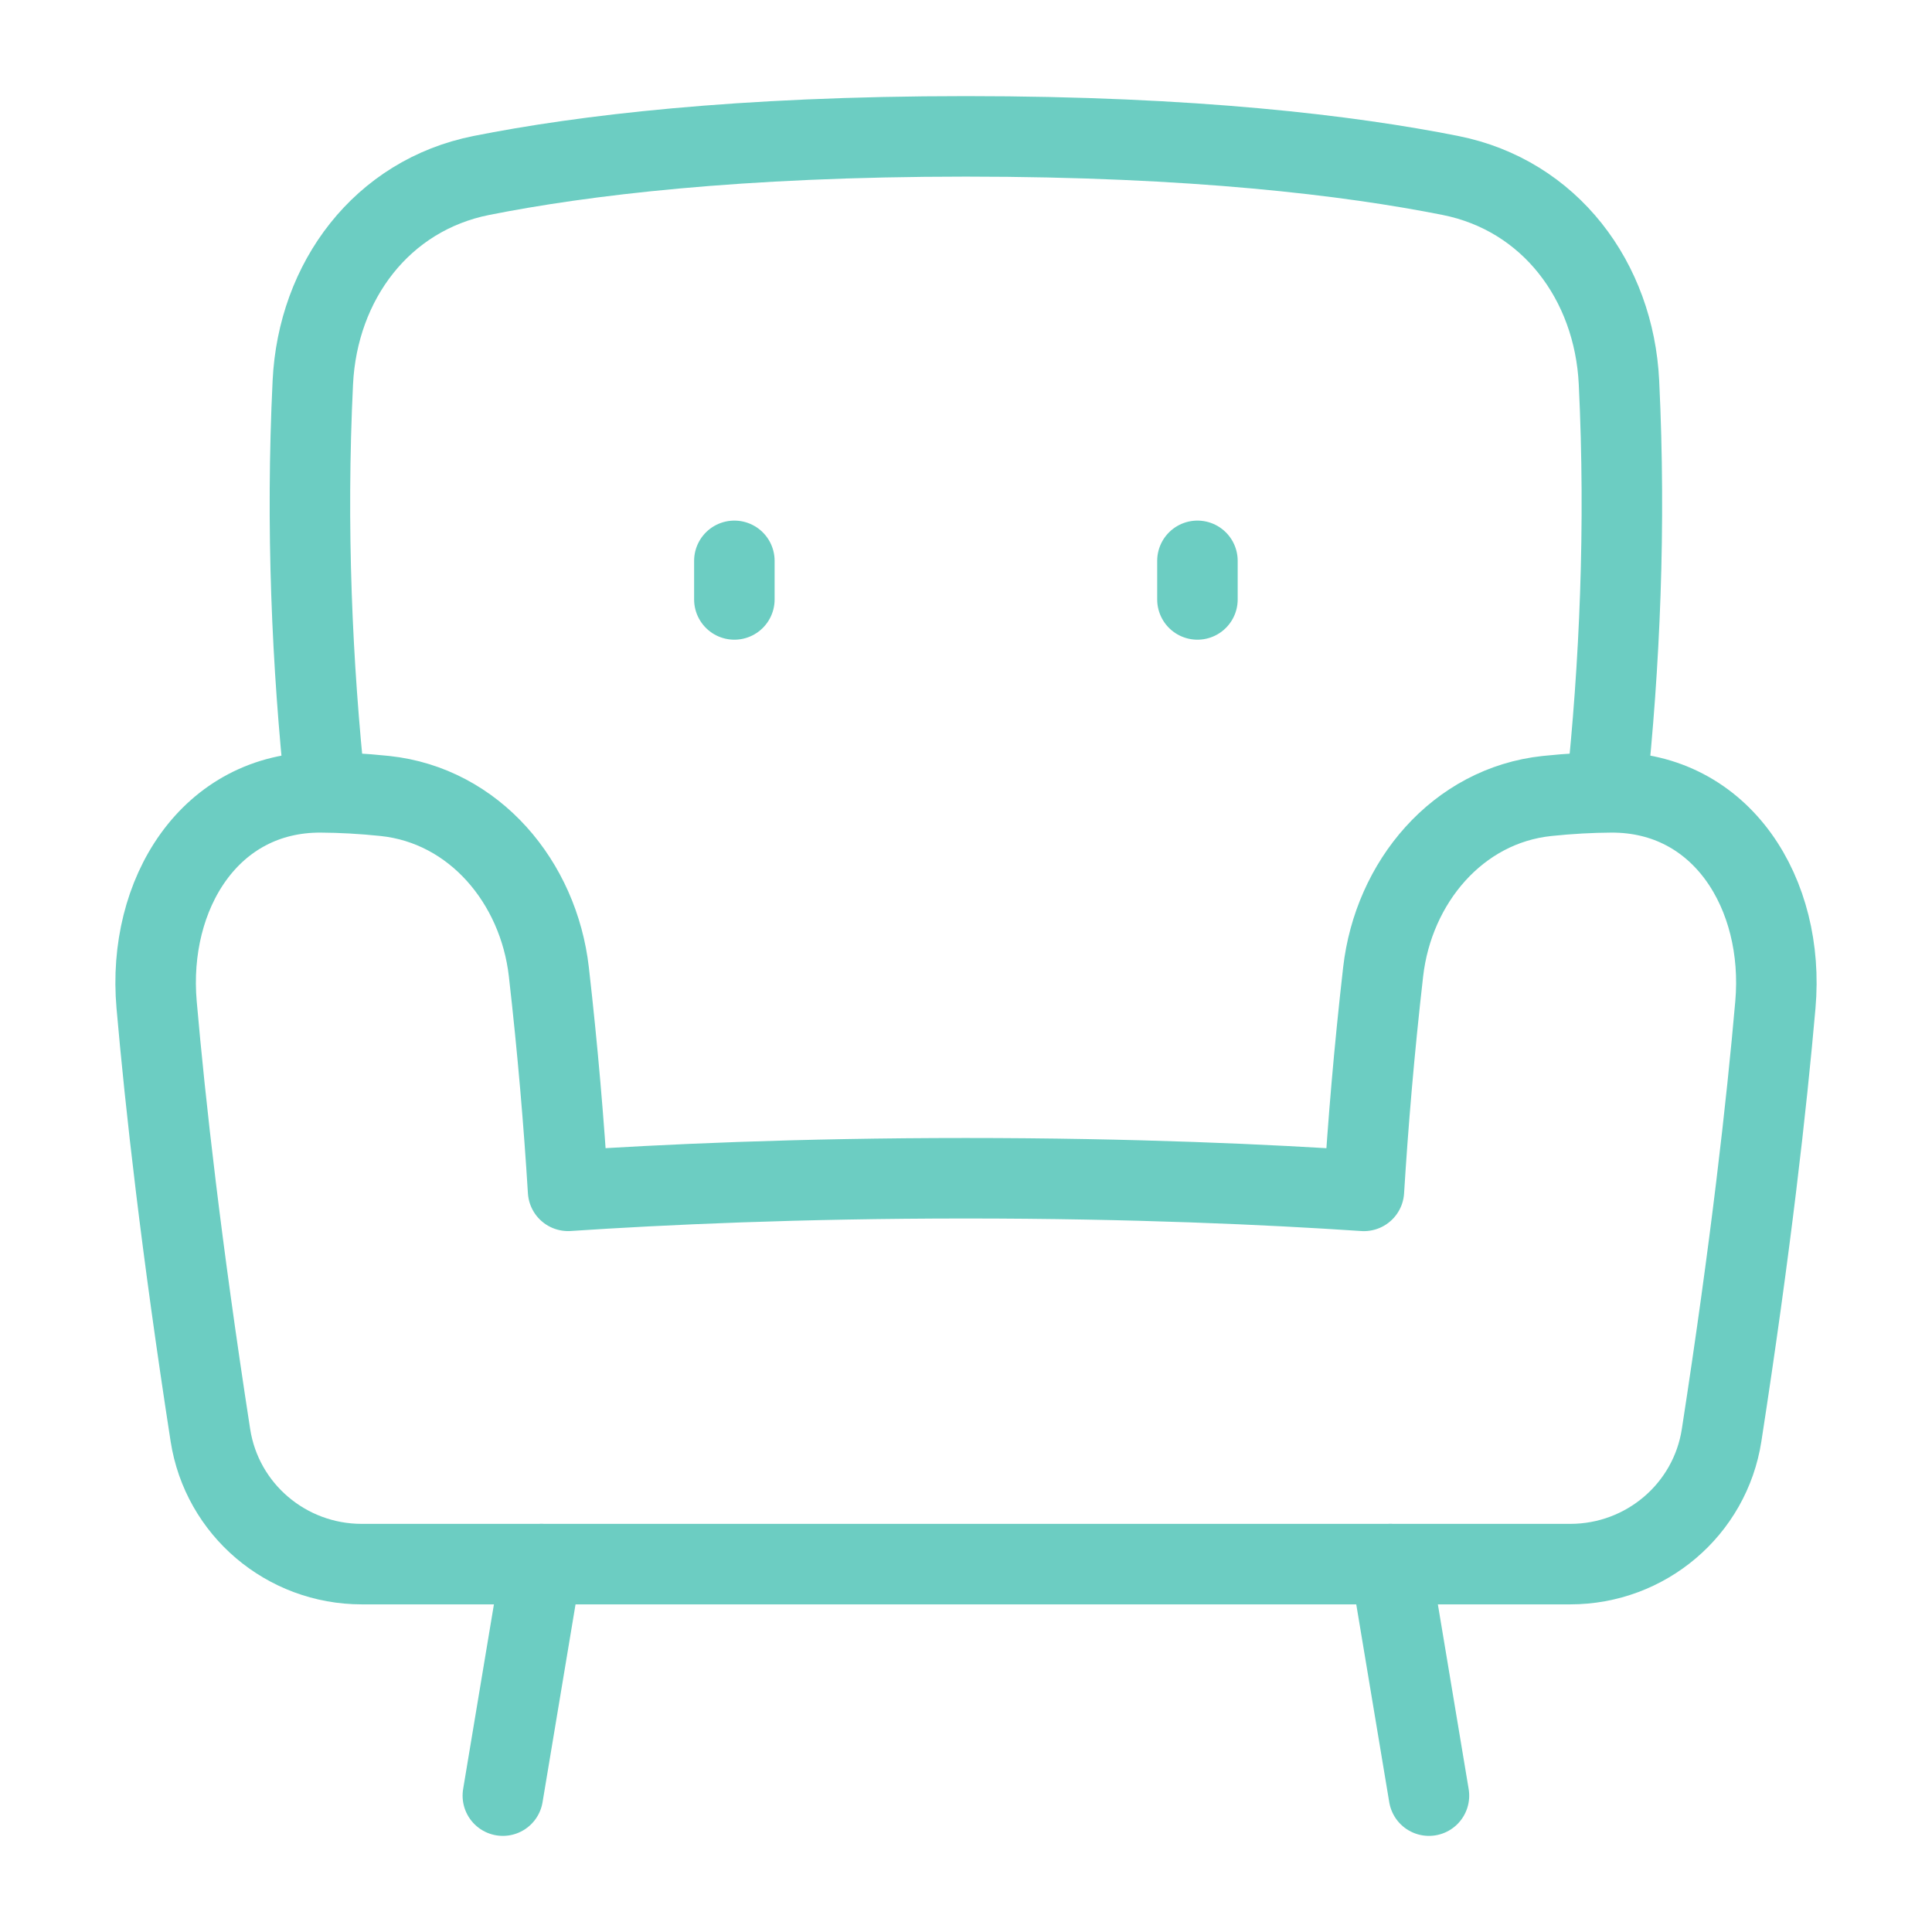
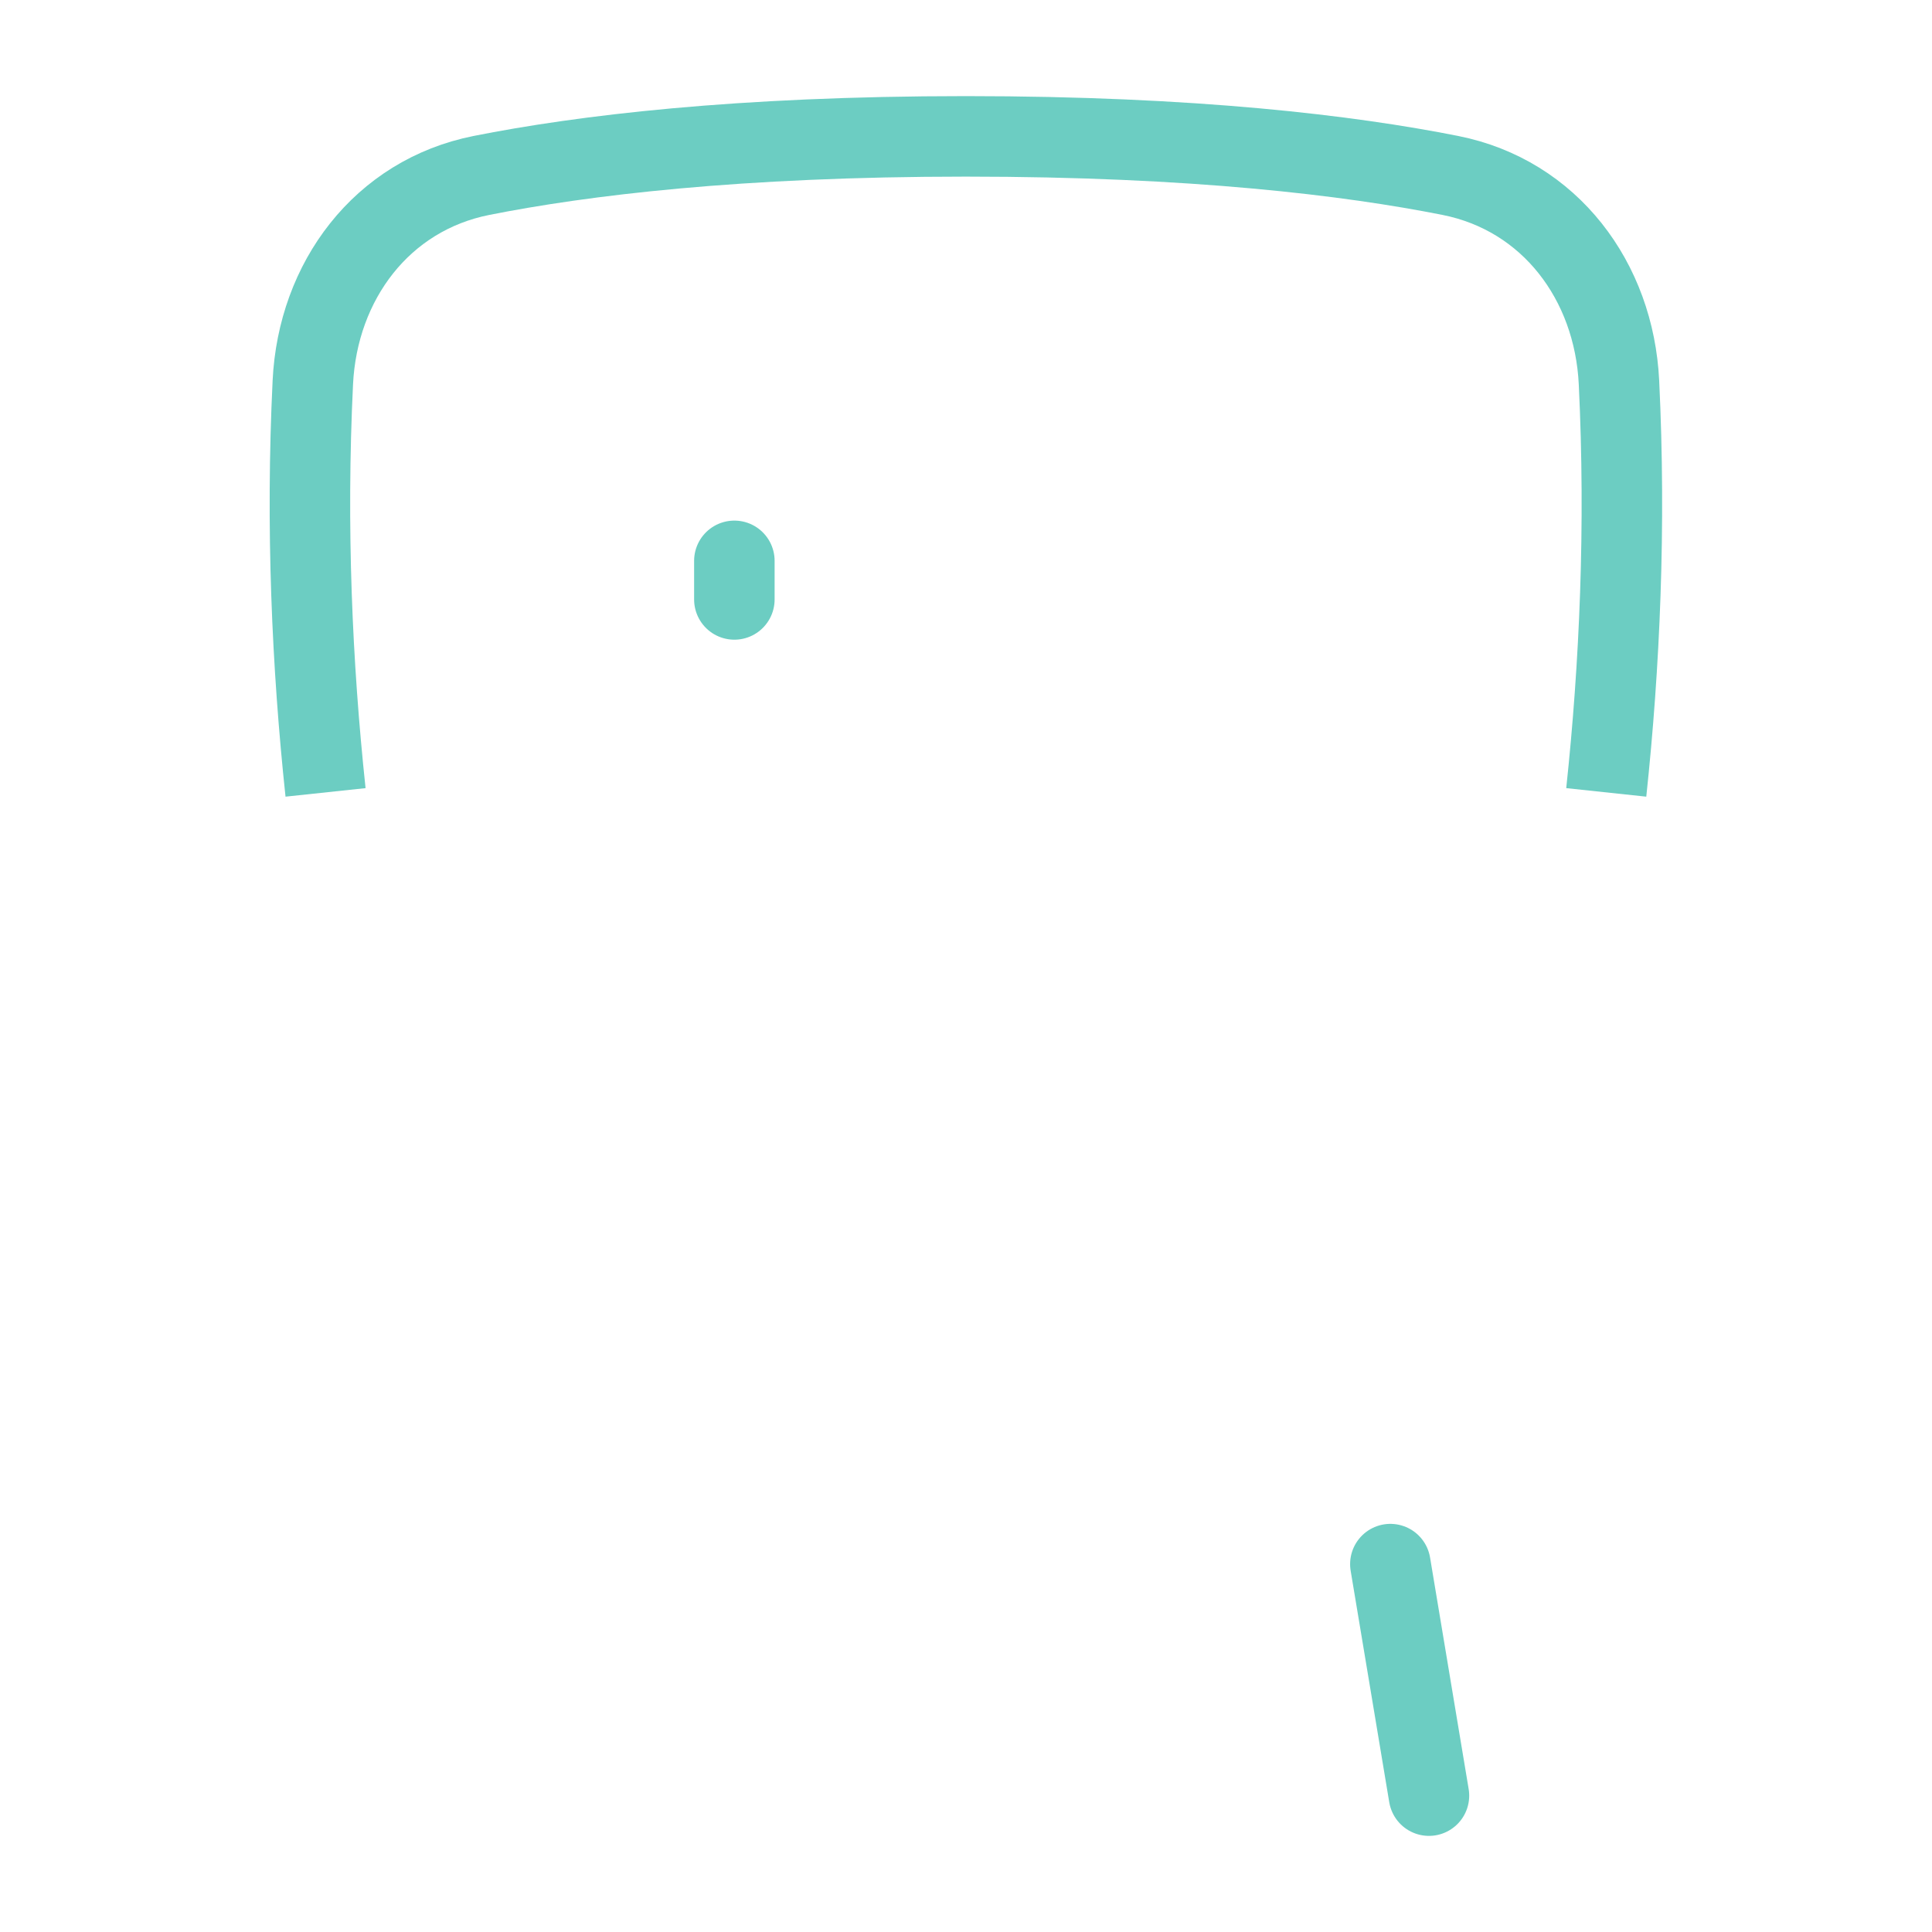
<svg xmlns="http://www.w3.org/2000/svg" fill="none" viewBox="0 0 48 48" height="48" width="48">
-   <path stroke-linejoin="round" stroke-width="2" stroke="#6CCDC2" d="M44.109 24.962C44.35 22.213 42.784 19.671 40.025 19.686C39.535 19.689 39.005 19.716 38.435 19.776C36.211 20.012 34.618 21.921 34.364 24.144C34.14 26.105 33.988 27.932 33.886 29.587C31.537 29.429 28.154 29.273 23.996 29.273C19.842 29.273 16.463 29.429 14.114 29.586C14.012 27.932 13.86 26.105 13.636 24.144C13.382 21.921 11.789 20.012 9.565 19.776C8.995 19.716 8.465 19.689 7.975 19.686C5.216 19.671 3.65 22.213 3.891 24.962C4.108 27.442 4.504 30.984 5.227 35.656C5.513 37.506 7.115 38.86 8.987 38.86H39.013C40.885 38.86 42.487 37.506 42.773 35.656C43.496 30.984 43.892 27.442 44.109 24.962Z" />
  <path stroke-linejoin="round" stroke-width="2" stroke="#6CCDC2" d="M8.088 19.687C7.752 16.53 7.598 13.091 7.772 9.502C7.894 6.982 9.487 4.851 11.961 4.359C14.462 3.862 18.332 3.388 23.997 3.388C29.663 3.388 33.532 3.862 36.034 4.359C38.508 4.851 40.101 6.982 40.223 9.502C40.397 13.091 40.243 16.531 39.907 19.687" />
-   <path stroke-linejoin="round" stroke-linecap="round" stroke-width="2" stroke="#6CCDC2" d="M13.452 38.86L12.493 44.612" />
  <path stroke-linejoin="round" stroke-linecap="round" stroke-width="2" stroke="#6CCDC2" d="M34.543 38.86L35.502 44.612" />
  <path stroke-linejoin="round" stroke-linecap="round" stroke-width="2" stroke="#6CCDC2" d="M18.245 13.934V14.893" />
-   <path stroke-linejoin="round" stroke-linecap="round" stroke-width="2" stroke="#6CCDC2" d="M29.75 13.934V14.893" />
</svg>